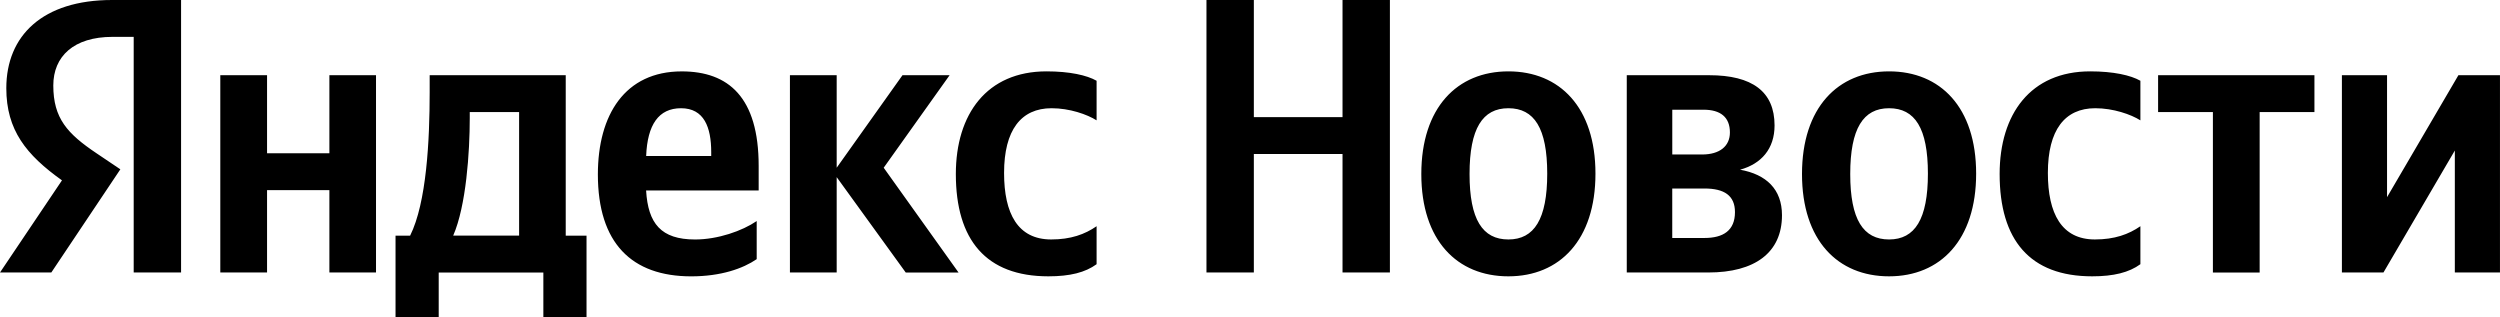
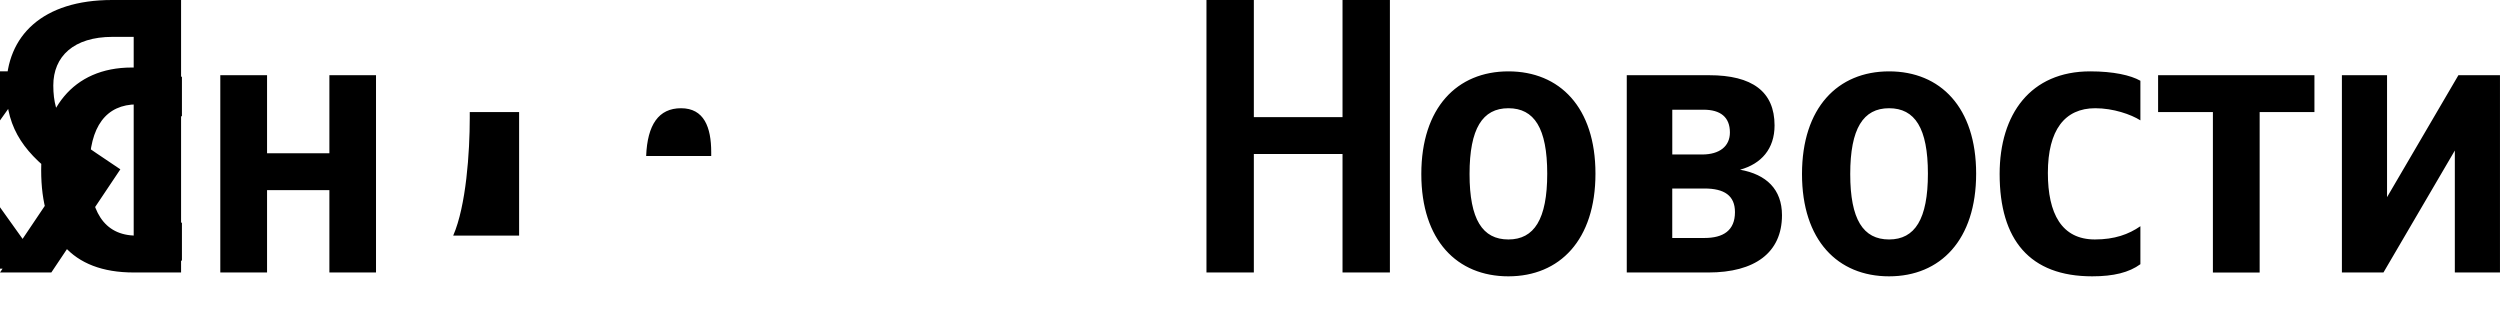
<svg xmlns="http://www.w3.org/2000/svg" id="svg3396" viewBox="0 0 963 122.3">
-   <path d="m51.5,104.96h18.25V0h-26.59C16.44,0,2.43,13.72,2.43,33.97c0,16.15,7.67,25.68,21.44,35.5L0,104.96h19.77l26.59-39.74-9.2-6.19c-11.2-7.53-16.63-13.44-16.63-26.11,0-11.2,7.86-18.72,22.82-18.72h8.15v90.76Zm352.33,1.48c8.34,0,14.2-1.48,18.58-4.67v-14.63c-4.53,3.14-9.96,5.1-17.49,5.1-12.86,0-18.15-9.96-18.15-25.63,0-16.49,6.53-24.92,18.3-24.92,6.96,0,13.72,2.38,17.34,4.67v-15.25c-3.76-2.14-10.39-3.62-19.3-3.62-22.96,0-34.92,16.44-34.92,39.55,0,25.39,11.63,39.4,35.64,39.4Zm-112.35-6.62v-14.67c-5.57,3.81-14.96,7.1-23.73,7.1-13.15,0-18.11-6.15-18.87-18.87h43.36v-9.48c0-26.44-11.63-36.4-29.64-36.4-21.87,0-32.3,16.72-32.3,39.69,0,26.44,13.01,39.26,35.97,39.26,11.43,0,19.92-3,25.2-6.62Zm57.41,5.15h20.34l-28.83-40.36,25.39-35.64h-18.15l-25.35,35.64V28.97h-18.01v75.99h18.01v-36.73l26.59,36.73Zm-122.97-14.2h-8V28.97h-52.41v6.53c0,18.53-1.19,42.55-7.53,55.27h-5.62v31.54h16.63v-17.34h40.31v17.34h16.63v-31.54ZM126.88,28.97v30.06h-24.01v-30.06h-18.01v75.99h18.01v-31.73h24.01v31.73h17.96V28.97h-17.96Zm135.45,12.72c8.91,0,11.63,7.38,11.63,16.91v1.48h-25.06c.48-12.05,4.81-18.39,13.44-18.39Zm-62.37,49.07h-25.39c5-11.48,6.38-32.16,6.38-45.31v-2.29h19.01v47.6ZM464.73,0v104.96h18.25v-45.64h34.16v45.64h18.25V0h-18.25v45.12h-34.16V0h-18.25Zm116.3,27.49c-19.77,0-33.54,14.01-33.54,39.55s13.77,39.4,33.54,39.4,33.54-14.01,33.54-39.55-13.77-39.4-33.54-39.4Zm0,64.75c-9.96,0-14.96-7.67-14.96-25.2s5-25.35,14.96-25.35,14.96,7.67,14.96,25.2-5,25.35-14.96,25.35Zm77.04,12.72c17.82,0,28.35-7.58,28.35-22.06,0-9.96-6-15.72-16.15-17.53,8.15-2.24,13.29-8,13.29-17.06,0-13.01-8.58-19.34-25.2-19.34h-31.73v75.99h31.45Zm-1.86-62.7c6.53,0,10.15,2.86,10.15,8.77,0,5.29-3.95,8.48-10.72,8.48h-11.48v-17.25h12.05Zm.33,30.35c7.67,0,11.77,2.72,11.77,9.1,0,7.1-4.53,9.96-11.77,9.96h-12.39v-19.06h12.39Zm71.13-45.12c-19.77,0-33.54,14.01-33.54,39.55s13.77,39.4,33.54,39.4,33.54-14.01,33.54-39.55-13.77-39.4-33.54-39.4Zm0,64.75c-9.96,0-14.96-7.67-14.96-25.2s5-25.35,14.96-25.35,14.96,7.67,14.96,25.2-5,25.35-14.96,25.35Zm78.23,14.2c8.29,0,14.2-1.48,18.58-4.67v-14.63c-4.53,3.14-9.96,5.1-17.53,5.1-12.82,0-18.11-9.96-18.11-25.63,0-16.49,6.48-24.92,18.25-24.92,6.96,0,13.77,2.38,17.39,4.67v-15.25c-3.76-2.14-10.43-3.62-19.34-3.62-22.96,0-34.88,16.44-34.88,39.55,0,25.39,11.63,39.4,35.64,39.4Zm85.62-63.27v-14.2h-60.22v14.2h21.11v61.8h18.01v-61.8h21.11Zm10.58-14.2v75.99h16.01l27.49-46.98v46.98h17.39V28.97h-16.01l-27.49,46.98V28.97h-17.39Z" />
+   <path d="m51.5,104.96h18.25V0h-26.59C16.44,0,2.43,13.72,2.43,33.97c0,16.15,7.67,25.68,21.44,35.5L0,104.96h19.77l26.59-39.74-9.2-6.19c-11.2-7.53-16.63-13.44-16.63-26.11,0-11.2,7.86-18.72,22.82-18.72h8.15v90.76Zc8.34,0,14.2-1.48,18.58-4.67v-14.63c-4.53,3.14-9.96,5.1-17.49,5.1-12.86,0-18.15-9.96-18.15-25.63,0-16.49,6.53-24.92,18.3-24.92,6.96,0,13.72,2.38,17.34,4.67v-15.25c-3.76-2.14-10.39-3.62-19.3-3.62-22.96,0-34.92,16.44-34.92,39.55,0,25.39,11.63,39.4,35.64,39.4Zm-112.35-6.62v-14.67c-5.57,3.81-14.96,7.1-23.73,7.1-13.15,0-18.11-6.15-18.87-18.87h43.36v-9.48c0-26.44-11.63-36.4-29.64-36.4-21.87,0-32.3,16.72-32.3,39.69,0,26.44,13.01,39.26,35.97,39.26,11.43,0,19.92-3,25.2-6.62Zm57.41,5.15h20.34l-28.83-40.36,25.39-35.64h-18.15l-25.35,35.64V28.97h-18.01v75.99h18.01v-36.73l26.59,36.73Zm-122.97-14.2h-8V28.97h-52.41v6.53c0,18.53-1.19,42.55-7.53,55.27h-5.62v31.54h16.63v-17.34h40.31v17.34h16.63v-31.54ZM126.88,28.97v30.06h-24.01v-30.06h-18.01v75.99h18.01v-31.73h24.01v31.73h17.96V28.97h-17.96Zm135.45,12.72c8.91,0,11.63,7.38,11.63,16.91v1.48h-25.06c.48-12.05,4.81-18.39,13.44-18.39Zm-62.37,49.07h-25.39c5-11.48,6.38-32.16,6.38-45.31v-2.29h19.01v47.6ZM464.73,0v104.96h18.25v-45.64h34.16v45.64h18.25V0h-18.25v45.12h-34.16V0h-18.25Zm116.3,27.49c-19.77,0-33.54,14.01-33.54,39.55s13.77,39.4,33.54,39.4,33.54-14.01,33.54-39.55-13.77-39.4-33.54-39.4Zm0,64.75c-9.96,0-14.96-7.67-14.96-25.2s5-25.35,14.96-25.35,14.96,7.67,14.96,25.2-5,25.35-14.96,25.35Zm77.04,12.72c17.82,0,28.35-7.58,28.35-22.06,0-9.96-6-15.72-16.15-17.53,8.15-2.24,13.29-8,13.29-17.06,0-13.01-8.58-19.34-25.2-19.34h-31.73v75.99h31.45Zm-1.86-62.7c6.53,0,10.15,2.86,10.15,8.77,0,5.29-3.95,8.48-10.72,8.48h-11.48v-17.25h12.05Zm.33,30.35c7.67,0,11.77,2.72,11.77,9.1,0,7.1-4.53,9.96-11.77,9.96h-12.39v-19.06h12.39Zm71.13-45.12c-19.77,0-33.54,14.01-33.54,39.55s13.77,39.4,33.54,39.4,33.54-14.01,33.54-39.55-13.77-39.4-33.54-39.4Zm0,64.75c-9.96,0-14.96-7.67-14.96-25.2s5-25.35,14.96-25.35,14.96,7.67,14.96,25.2-5,25.35-14.96,25.35Zm78.23,14.2c8.29,0,14.2-1.48,18.58-4.67v-14.63c-4.53,3.14-9.96,5.1-17.53,5.1-12.82,0-18.11-9.96-18.11-25.63,0-16.49,6.48-24.92,18.25-24.92,6.96,0,13.77,2.38,17.39,4.67v-15.25c-3.76-2.14-10.43-3.62-19.34-3.62-22.96,0-34.88,16.44-34.88,39.55,0,25.39,11.63,39.4,35.64,39.4Zm85.62-63.27v-14.2h-60.22v14.2h21.11v61.8h18.01v-61.8h21.11Zm10.58-14.2v75.99h16.01l27.49-46.98v46.98h17.39V28.97h-16.01l-27.49,46.98V28.97h-17.39Z" />
</svg>